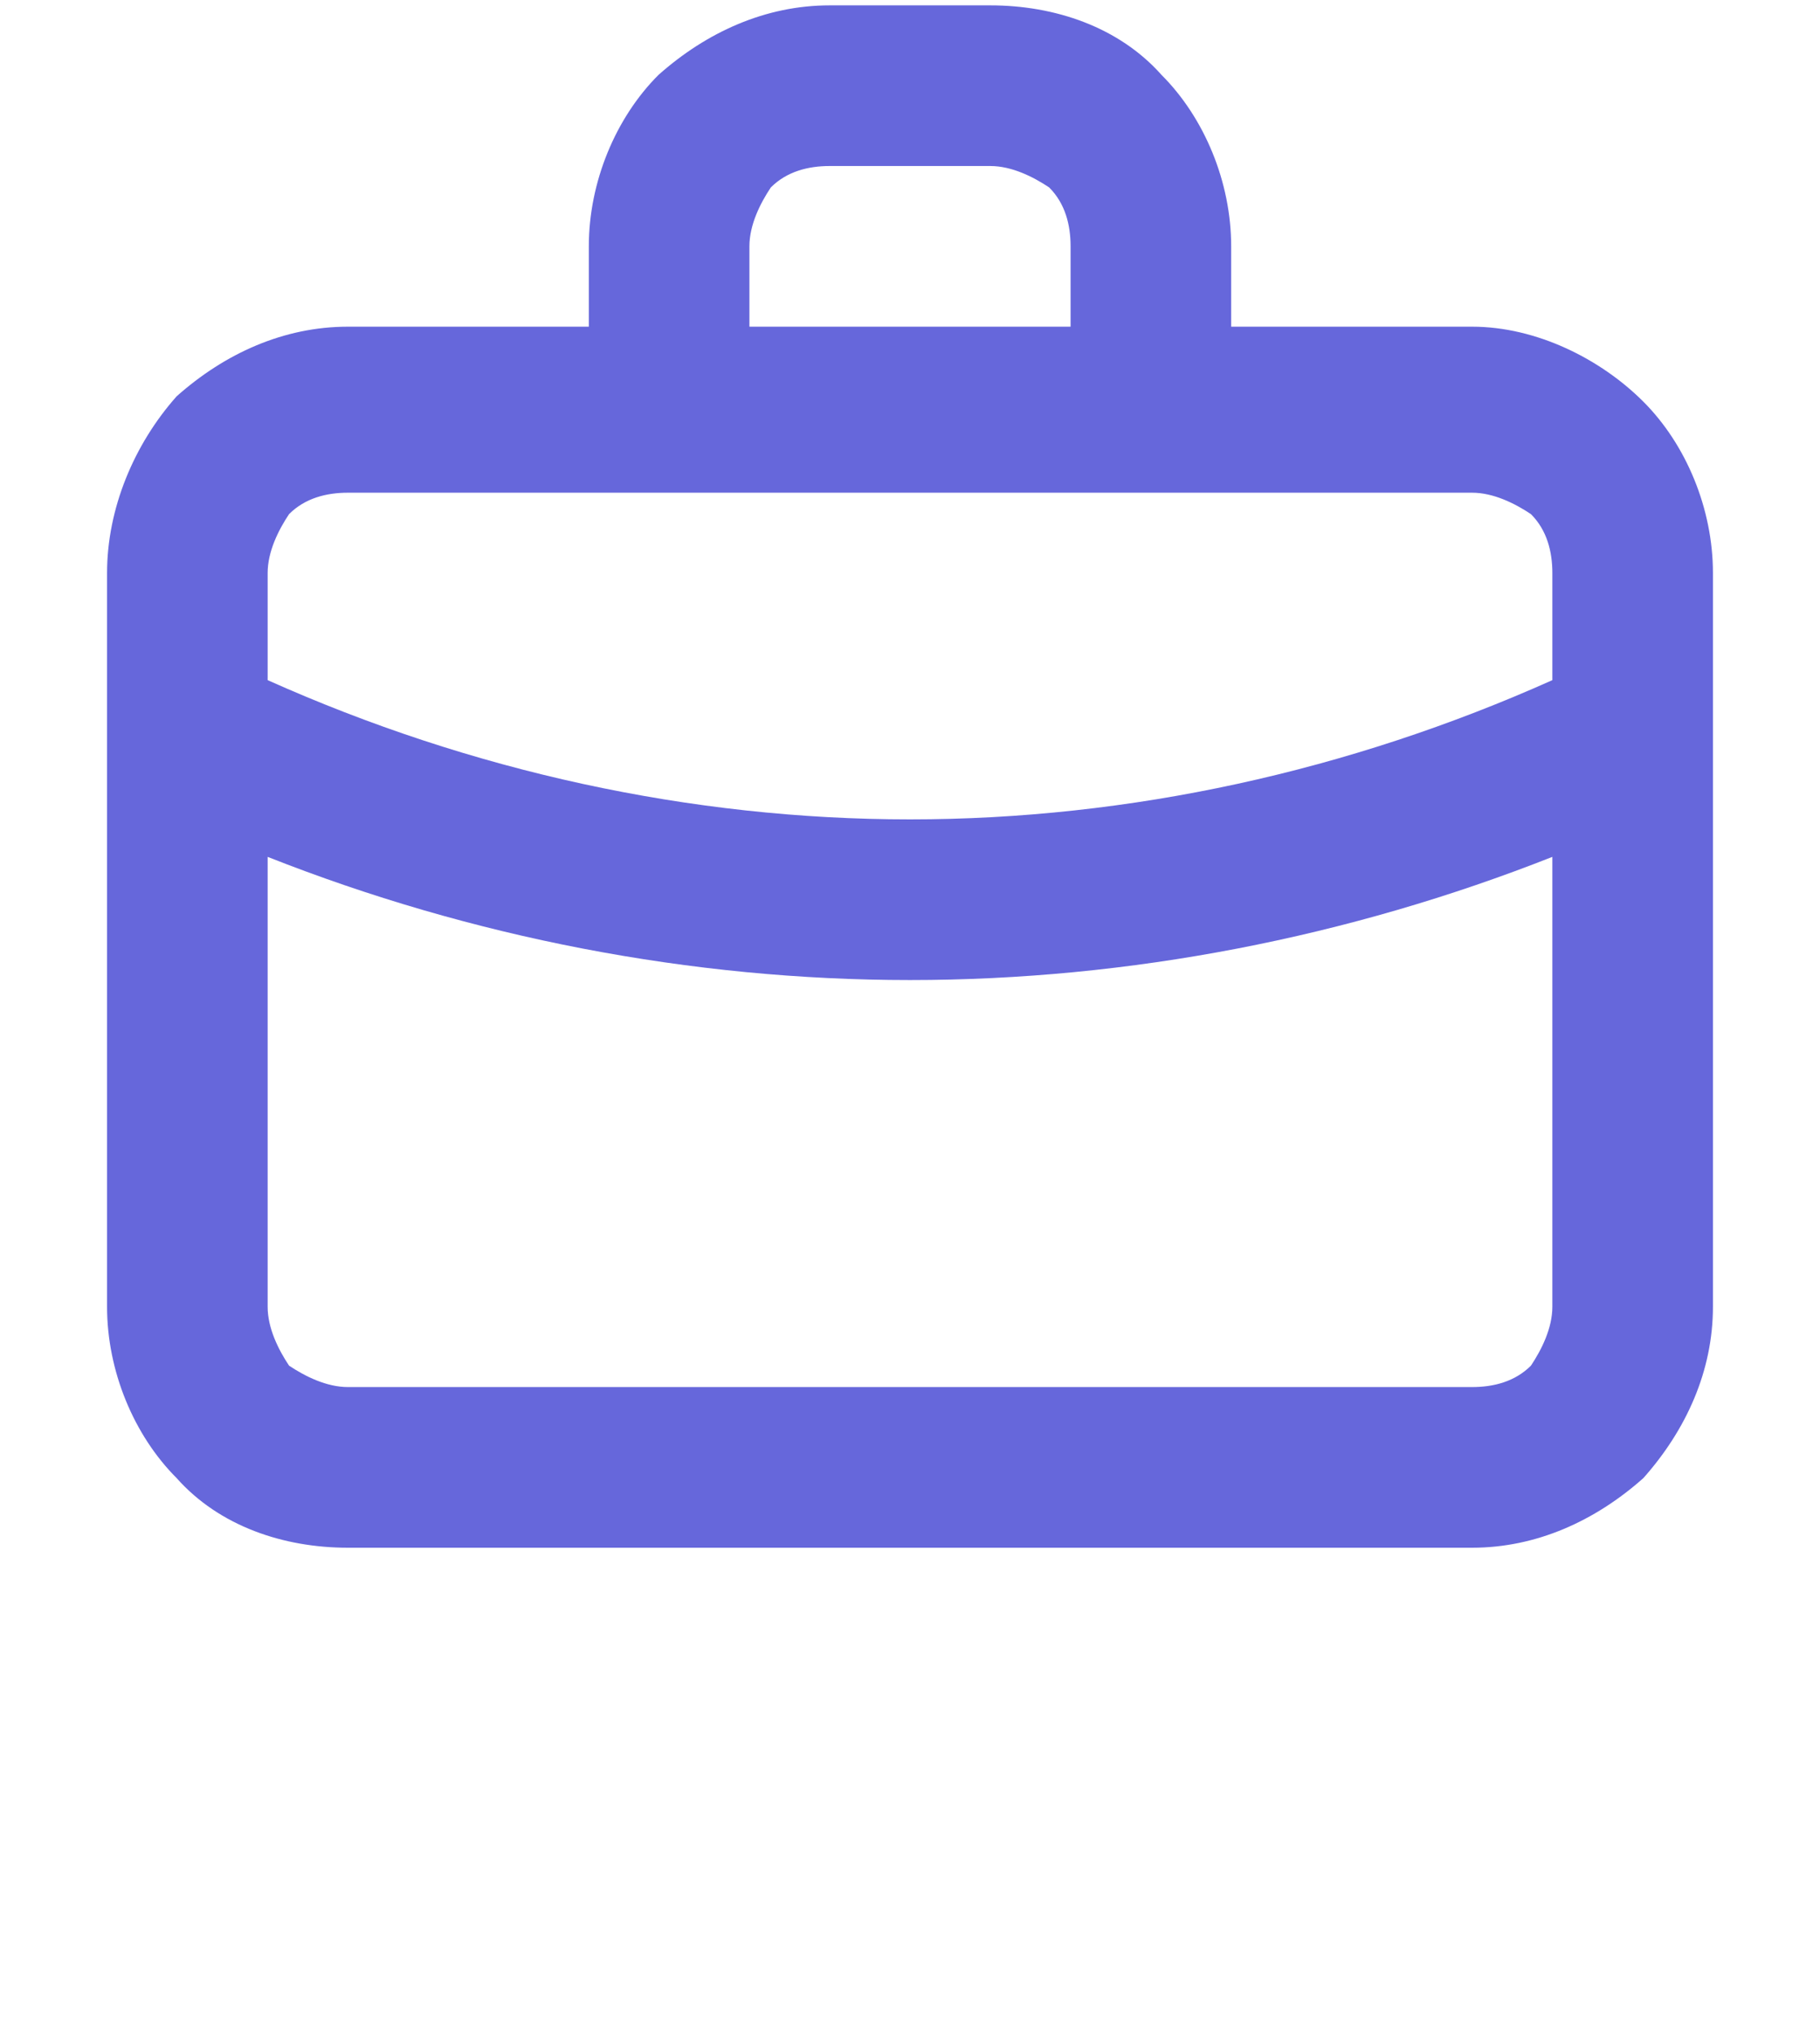
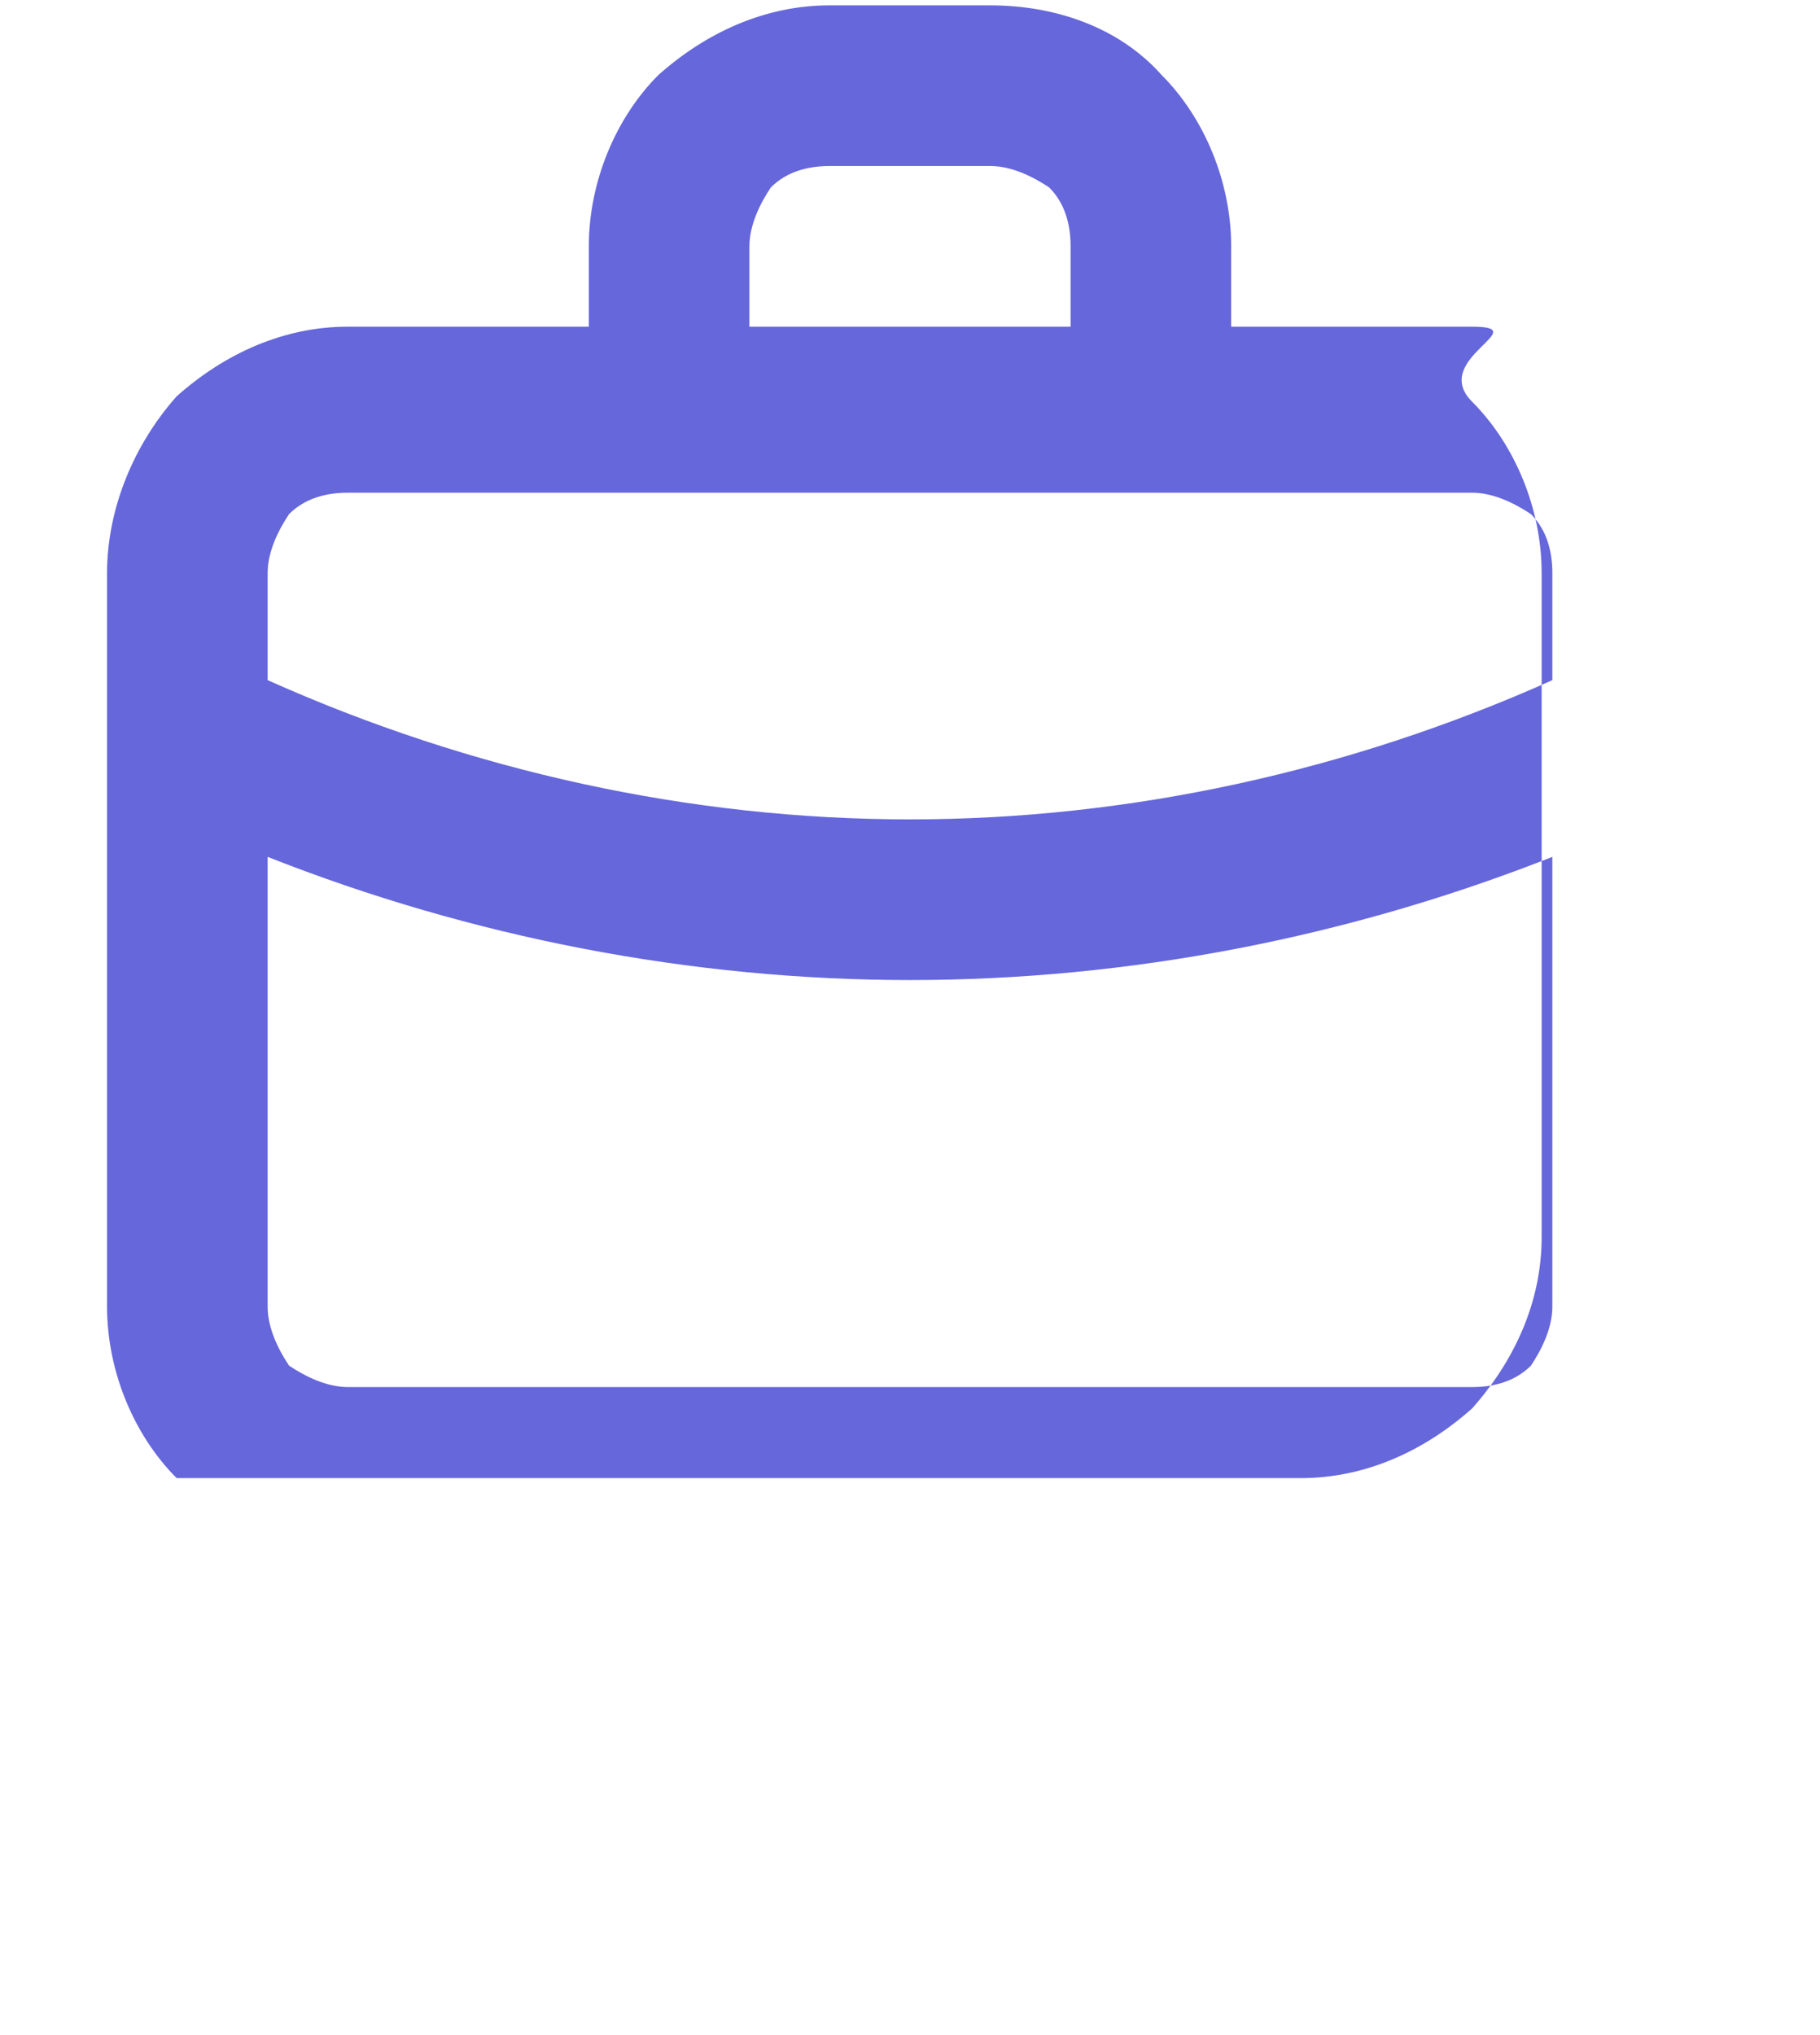
<svg xmlns="http://www.w3.org/2000/svg" version="1.1" id="Layer_1" x="0px" y="0px" viewBox="0 0 34 38" style="enable-background:new 0 0 34 38;" xml:space="preserve">
  <style type="text/css">
	.st0{fill:#6667DB;}
</style>
  <g id="careers_00000150078259255229174560000008595191268455911822_">
-     <path class="st0" d="M27.5,6.1H23V4.6c0-1.2-0.5-2.4-1.3-3.2c-0.8-0.9-2-1.3-3.2-1.3h-3c-1.2,0-2.3,0.5-3.2,1.3   c-0.8,0.8-1.3,2-1.3,3.2v1.5H6.5c-1.2,0-2.3,0.5-3.2,1.3C2.5,8.3,2,9.5,2,10.7v13.7c0,1.2,0.5,2.4,1.3,3.2c0.8,0.9,2,1.3,3.2,1.3   h21c1.2,0,2.3-0.5,3.2-1.3c0.8-0.9,1.3-2,1.3-3.2V10.7c0-1.2-0.5-2.4-1.3-3.2S28.7,6.1,27.5,6.1z M14,4.6c0-0.4,0.2-0.8,0.4-1.1   c0.3-0.3,0.7-0.4,1.1-0.4h3c0.4,0,0.8,0.2,1.1,0.4C19.9,3.8,20,4.2,20,4.6v1.5h-6V4.6z M29,24.4c0,0.4-0.2,0.8-0.4,1.1   c-0.3,0.3-0.7,0.4-1.1,0.4h-21c-0.4,0-0.8-0.2-1.1-0.4C5.2,25.2,5,24.8,5,24.4V16c3.8,1.5,7.9,2.3,12,2.3s8.2-0.8,12-2.3V24.4z    M29,12.7c-3.8,1.7-7.9,2.6-12,2.6s-8.2-0.9-12-2.6v-2c0-0.4,0.2-0.8,0.4-1.1c0.3-0.3,0.7-0.4,1.1-0.4h21c0.4,0,0.8,0.2,1.1,0.4   c0.3,0.3,0.4,0.7,0.4,1.1V12.7z" />
+     <path class="st0" d="M27.5,6.1H23V4.6c0-1.2-0.5-2.4-1.3-3.2c-0.8-0.9-2-1.3-3.2-1.3h-3c-1.2,0-2.3,0.5-3.2,1.3   c-0.8,0.8-1.3,2-1.3,3.2v1.5H6.5c-1.2,0-2.3,0.5-3.2,1.3C2.5,8.3,2,9.5,2,10.7v13.7c0,1.2,0.5,2.4,1.3,3.2h21c1.2,0,2.3-0.5,3.2-1.3c0.8-0.9,1.3-2,1.3-3.2V10.7c0-1.2-0.5-2.4-1.3-3.2S28.7,6.1,27.5,6.1z M14,4.6c0-0.4,0.2-0.8,0.4-1.1   c0.3-0.3,0.7-0.4,1.1-0.4h3c0.4,0,0.8,0.2,1.1,0.4C19.9,3.8,20,4.2,20,4.6v1.5h-6V4.6z M29,24.4c0,0.4-0.2,0.8-0.4,1.1   c-0.3,0.3-0.7,0.4-1.1,0.4h-21c-0.4,0-0.8-0.2-1.1-0.4C5.2,25.2,5,24.8,5,24.4V16c3.8,1.5,7.9,2.3,12,2.3s8.2-0.8,12-2.3V24.4z    M29,12.7c-3.8,1.7-7.9,2.6-12,2.6s-8.2-0.9-12-2.6v-2c0-0.4,0.2-0.8,0.4-1.1c0.3-0.3,0.7-0.4,1.1-0.4h21c0.4,0,0.8,0.2,1.1,0.4   c0.3,0.3,0.4,0.7,0.4,1.1V12.7z" />
  </g>
</svg>